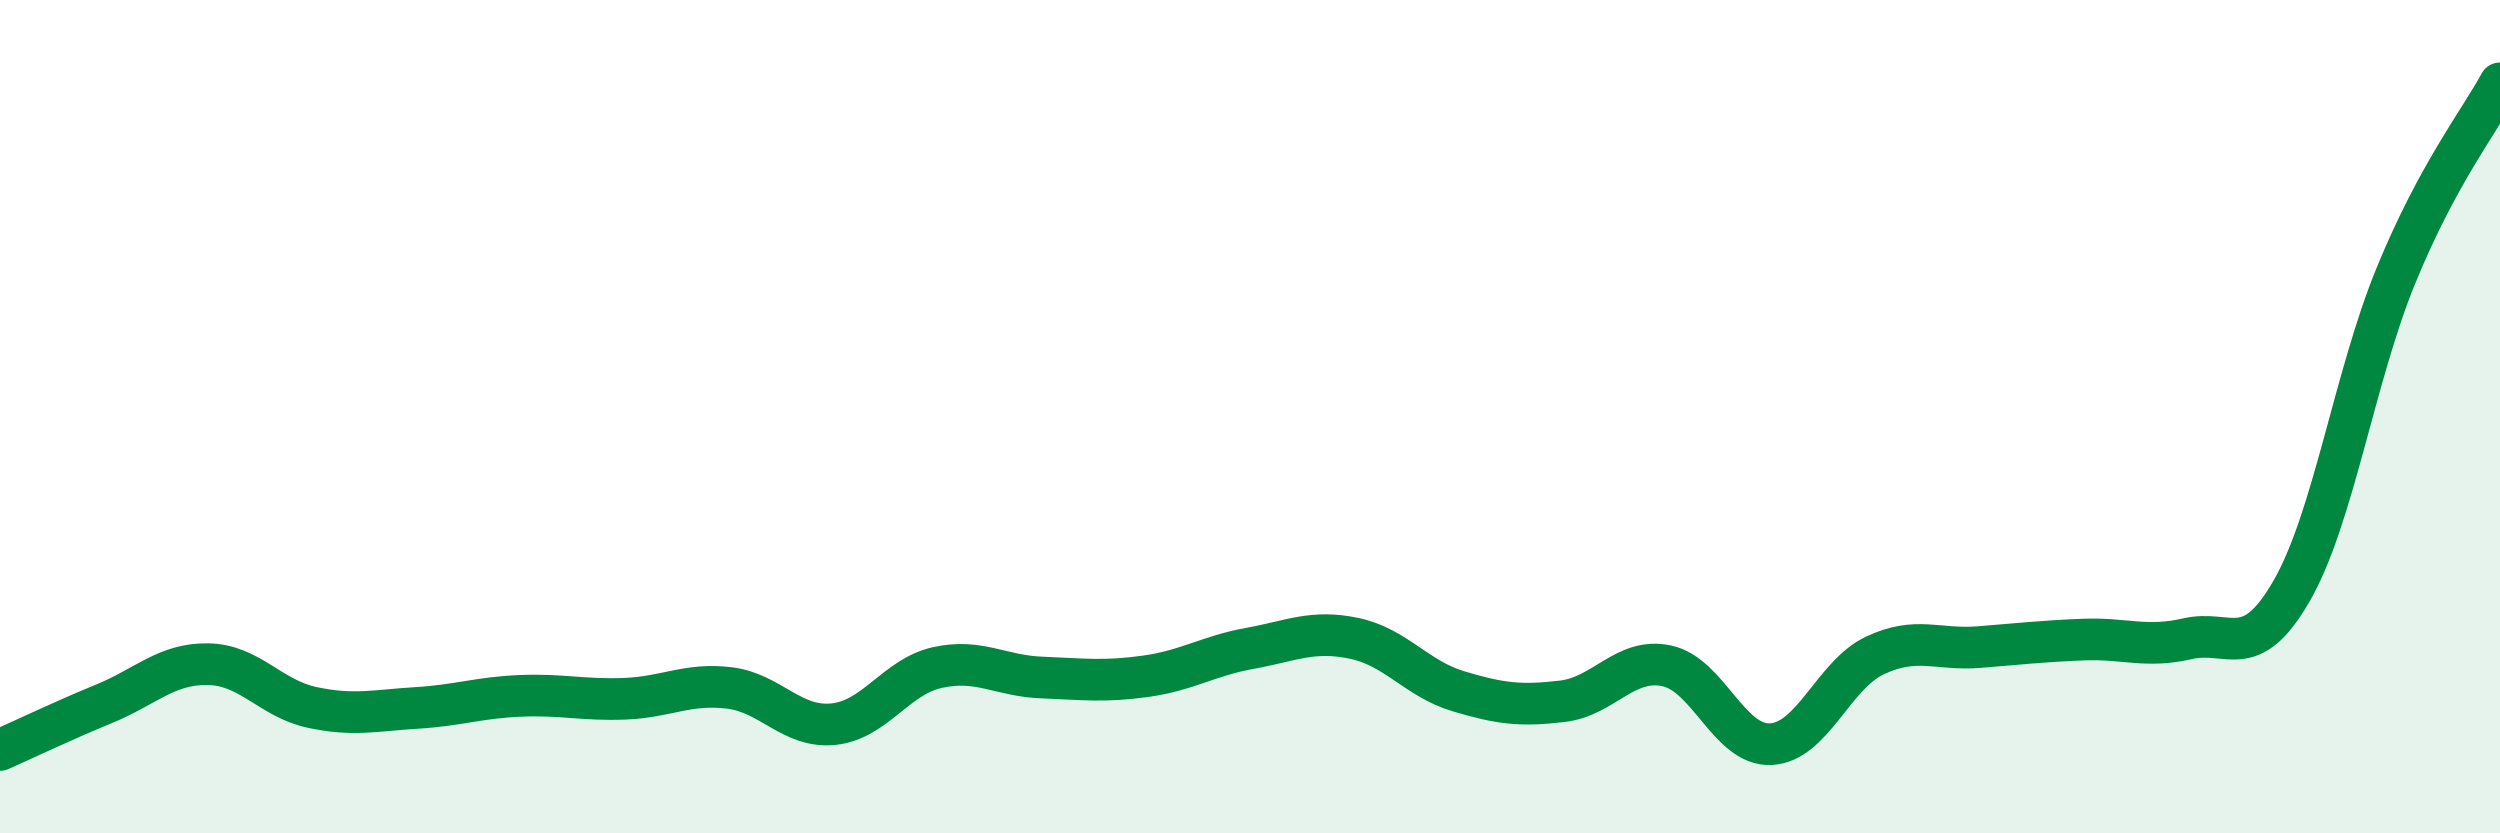
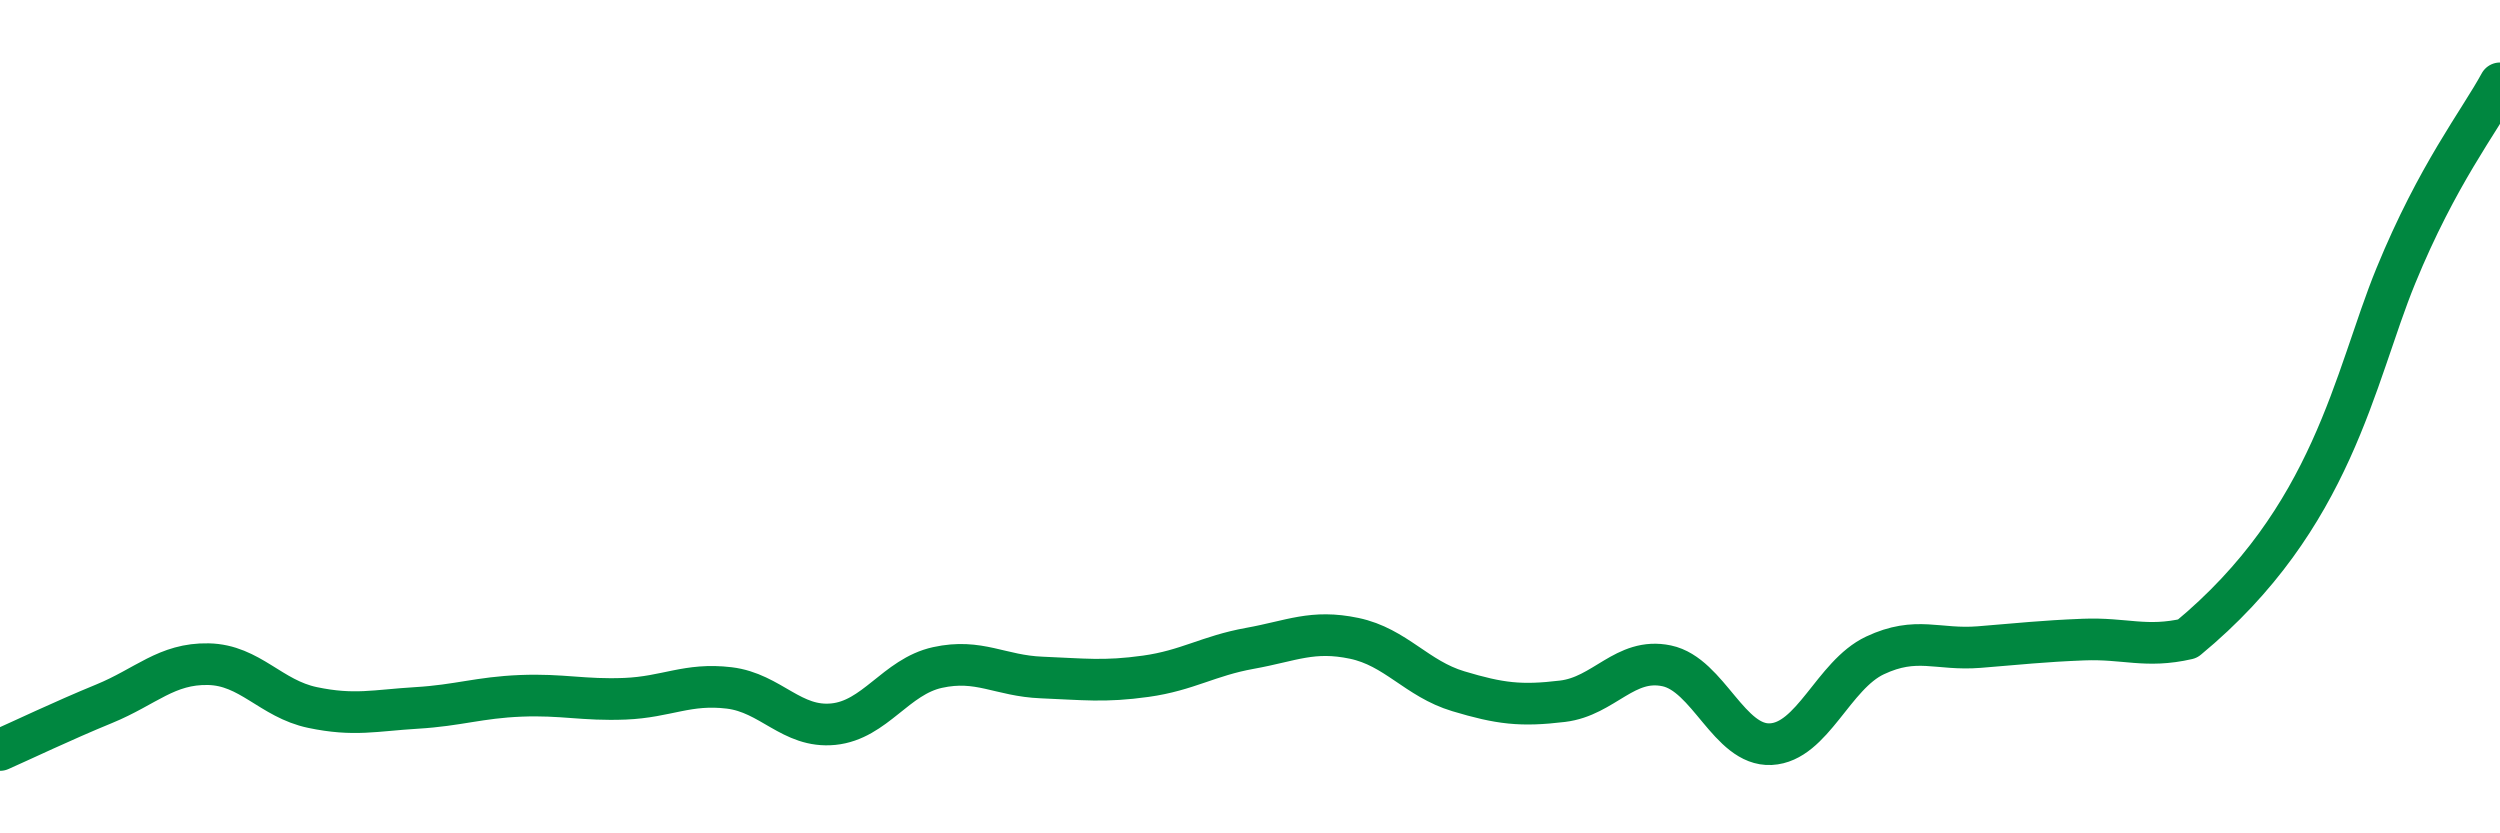
<svg xmlns="http://www.w3.org/2000/svg" width="60" height="20" viewBox="0 0 60 20">
-   <path d="M 0,18 C 0.5,17.78 1.5,17.3 2.5,16.89 C 3.5,16.48 4,15.92 5,15.94 C 6,15.96 6.5,16.77 7.5,16.98 C 8.5,17.19 9,17.05 10,16.99 C 11,16.93 11.5,16.74 12.5,16.7 C 13.5,16.66 14,16.81 15,16.77 C 16,16.73 16.5,16.39 17.5,16.51 C 18.5,16.63 19,17.48 20,17.38 C 21,17.28 21.5,16.24 22.5,16.02 C 23.5,15.8 24,16.22 25,16.26 C 26,16.3 26.5,16.37 27.5,16.23 C 28.5,16.09 29,15.74 30,15.56 C 31,15.38 31.5,15.11 32.5,15.32 C 33.5,15.53 34,16.29 35,16.59 C 36,16.89 36.5,16.95 37.5,16.83 C 38.5,16.71 39,15.77 40,15.98 C 41,16.19 41.5,17.91 42.5,17.86 C 43.5,17.81 44,16.2 45,15.73 C 46,15.26 46.5,15.61 47.5,15.53 C 48.5,15.45 49,15.39 50,15.35 C 51,15.31 51.5,15.56 52.5,15.33 C 53.5,15.1 54,15.92 55,14.18 C 56,12.44 56.5,9.06 57.5,6.62 C 58.5,4.18 59.5,2.92 60,2L60 20L0 20Z" fill="#008740" opacity="0.1" stroke-linecap="round" stroke-linejoin="round" />
-   <path d="M 0,18 C 0.5,17.78 1.5,17.3 2.5,16.89 C 3.5,16.48 4,15.92 5,15.94 C 6,15.96 6.5,16.77 7.5,16.98 C 8.5,17.19 9,17.05 10,16.99 C 11,16.93 11.5,16.74 12.5,16.7 C 13.5,16.66 14,16.81 15,16.77 C 16,16.73 16.5,16.39 17.5,16.51 C 18.5,16.63 19,17.48 20,17.38 C 21,17.28 21.5,16.24 22.5,16.02 C 23.5,15.8 24,16.22 25,16.26 C 26,16.3 26.5,16.37 27.5,16.23 C 28.5,16.09 29,15.74 30,15.56 C 31,15.38 31.5,15.11 32.5,15.32 C 33.5,15.53 34,16.29 35,16.59 C 36,16.89 36.5,16.95 37.5,16.83 C 38.5,16.71 39,15.77 40,15.98 C 41,16.19 41.5,17.91 42.5,17.86 C 43.5,17.81 44,16.2 45,15.73 C 46,15.26 46.5,15.61 47.5,15.53 C 48.5,15.45 49,15.39 50,15.35 C 51,15.31 51.5,15.56 52.5,15.33 C 53.5,15.1 54,15.92 55,14.18 C 56,12.44 56.5,9.06 57.5,6.62 C 58.5,4.18 59.5,2.92 60,2" stroke="#008740" stroke-width="1" fill="none" stroke-linecap="round" stroke-linejoin="round" />
+   <path d="M 0,18 C 0.5,17.78 1.5,17.3 2.5,16.89 C 3.5,16.48 4,15.92 5,15.94 C 6,15.96 6.5,16.77 7.5,16.98 C 8.5,17.19 9,17.05 10,16.99 C 11,16.93 11.5,16.74 12.5,16.7 C 13.5,16.66 14,16.81 15,16.77 C 16,16.73 16.5,16.39 17.5,16.51 C 18.5,16.63 19,17.48 20,17.38 C 21,17.28 21.5,16.24 22.5,16.02 C 23.5,15.8 24,16.22 25,16.26 C 26,16.3 26.5,16.37 27.5,16.23 C 28.5,16.09 29,15.74 30,15.56 C 31,15.38 31.5,15.11 32.5,15.32 C 33.5,15.53 34,16.29 35,16.59 C 36,16.89 36.5,16.95 37.5,16.83 C 38.5,16.71 39,15.77 40,15.98 C 41,16.19 41.5,17.91 42.5,17.86 C 43.5,17.81 44,16.2 45,15.73 C 46,15.26 46.5,15.61 47.5,15.53 C 48.5,15.45 49,15.39 50,15.35 C 51,15.31 51.5,15.56 52.5,15.33 C 56,12.44 56.5,9.06 57.5,6.62 C 58.5,4.18 59.5,2.92 60,2" stroke="#008740" stroke-width="1" fill="none" stroke-linecap="round" stroke-linejoin="round" />
</svg>